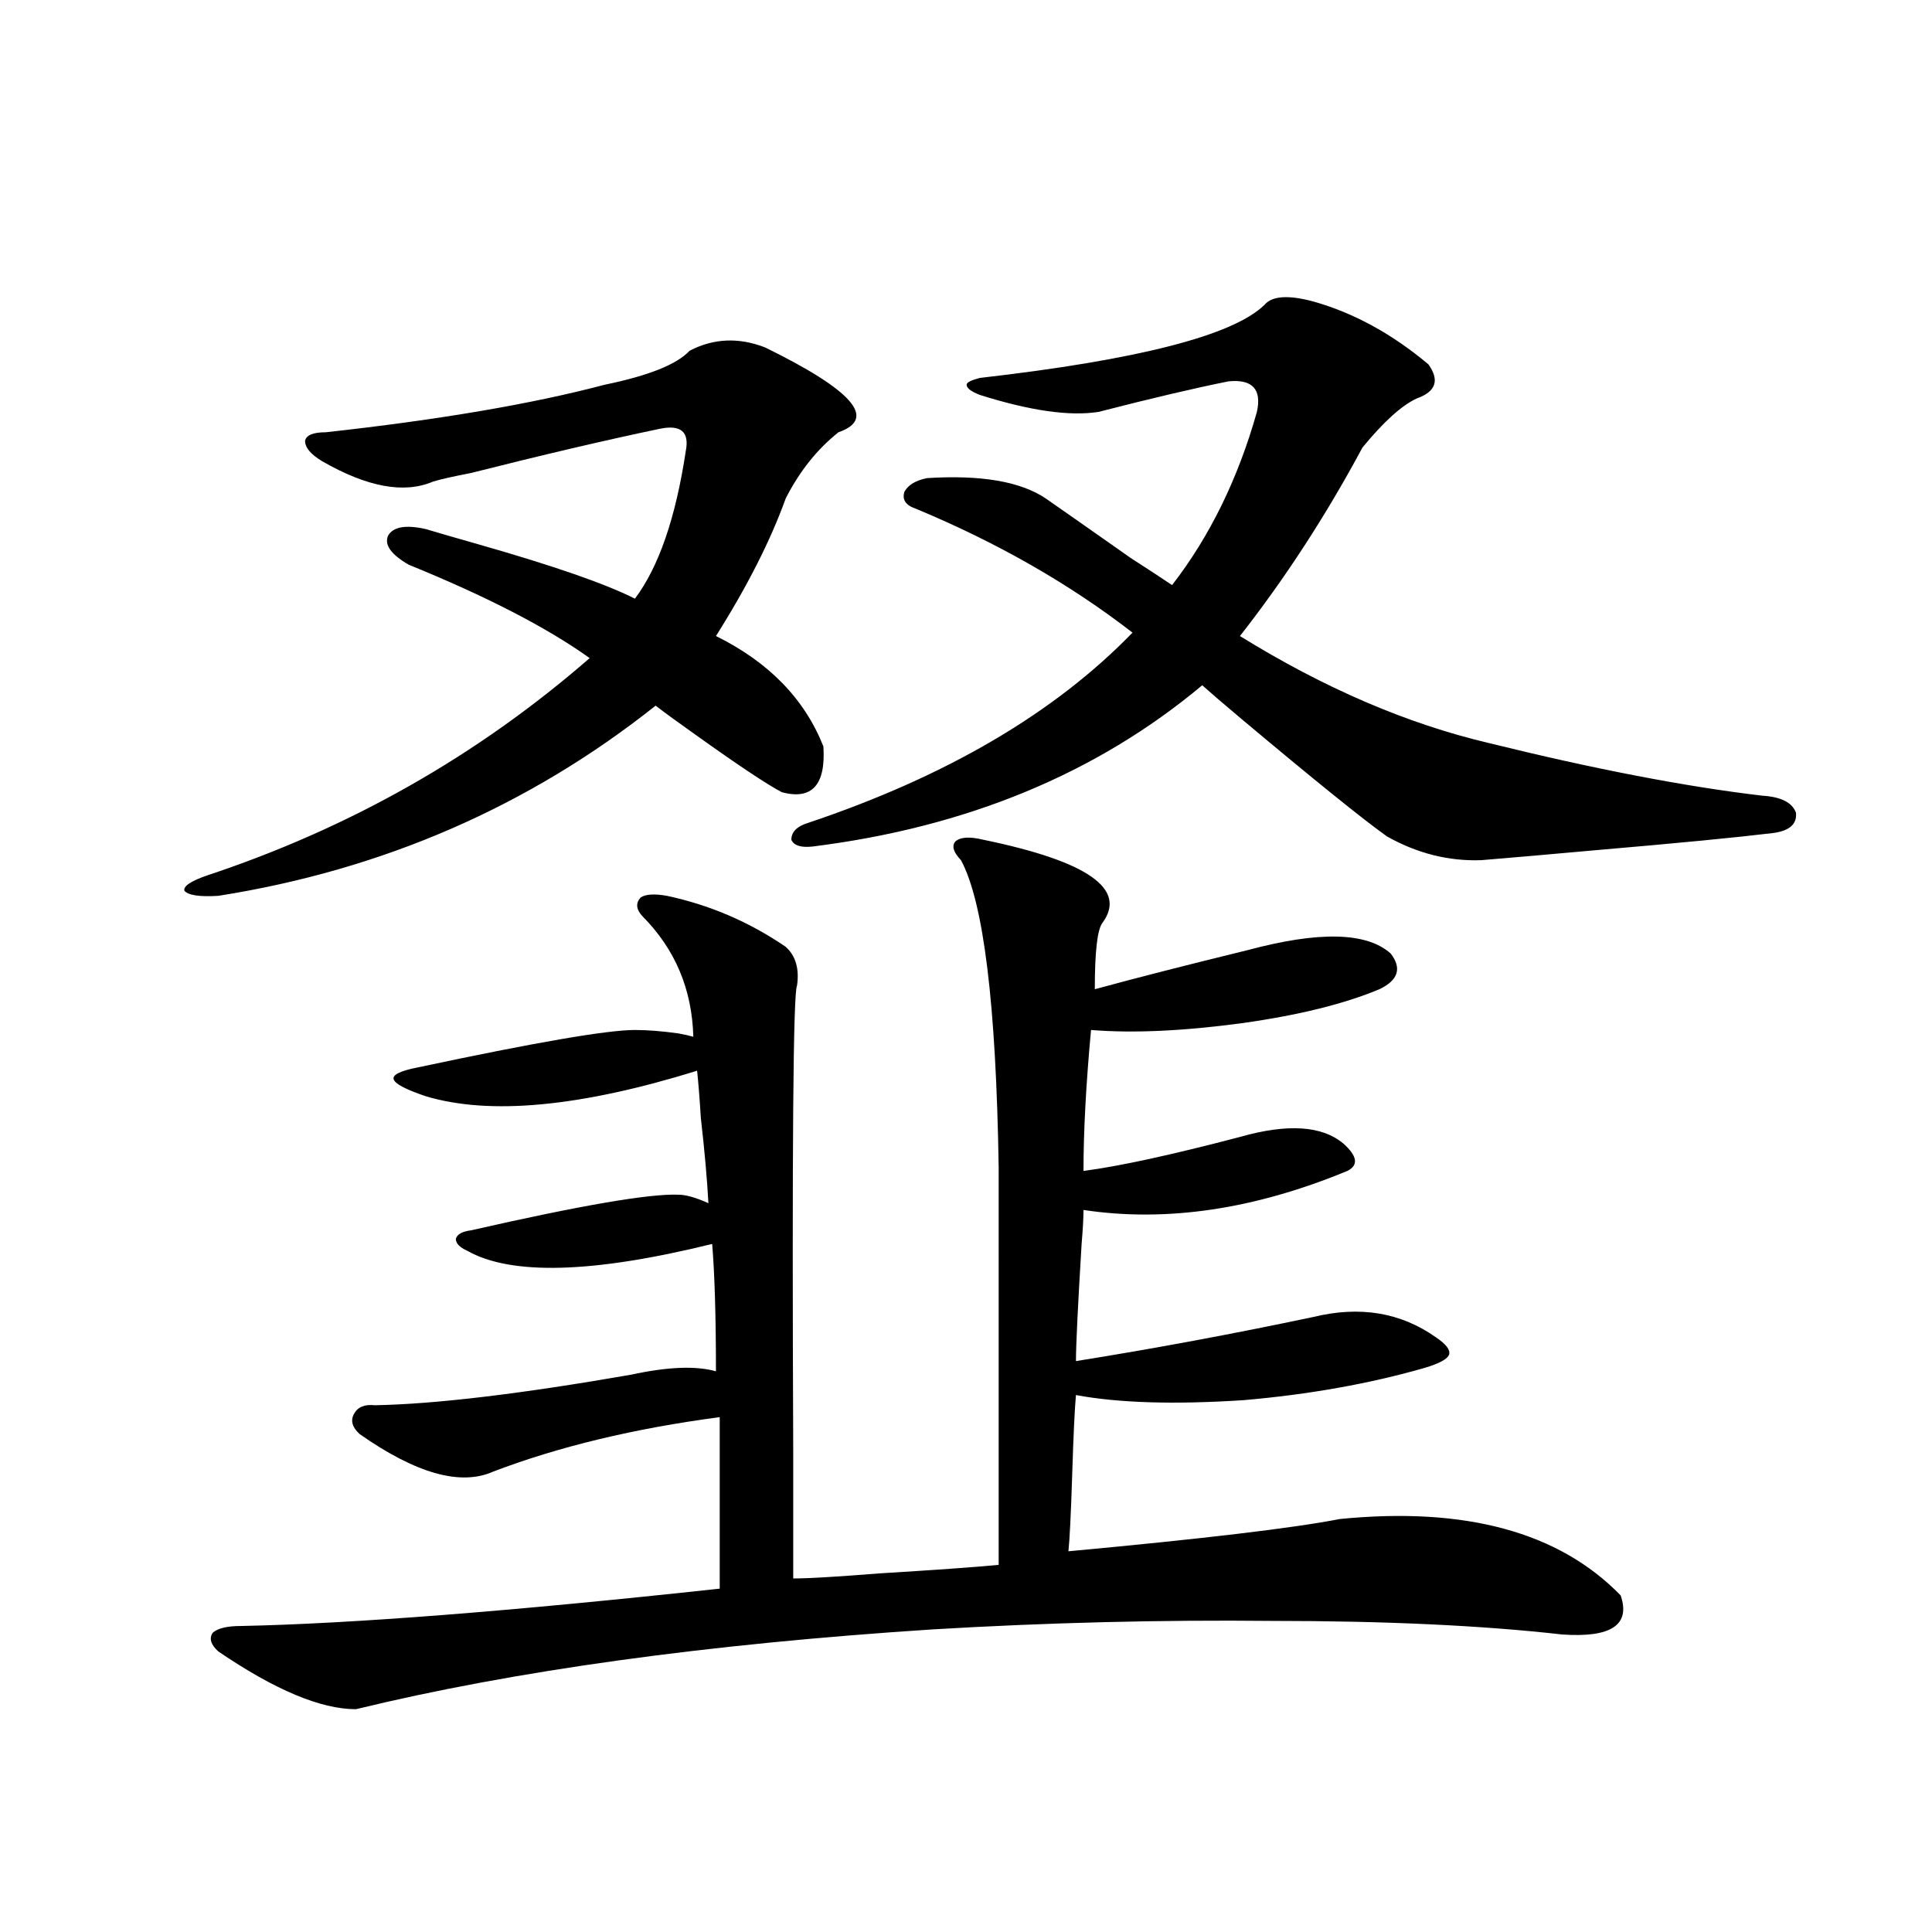
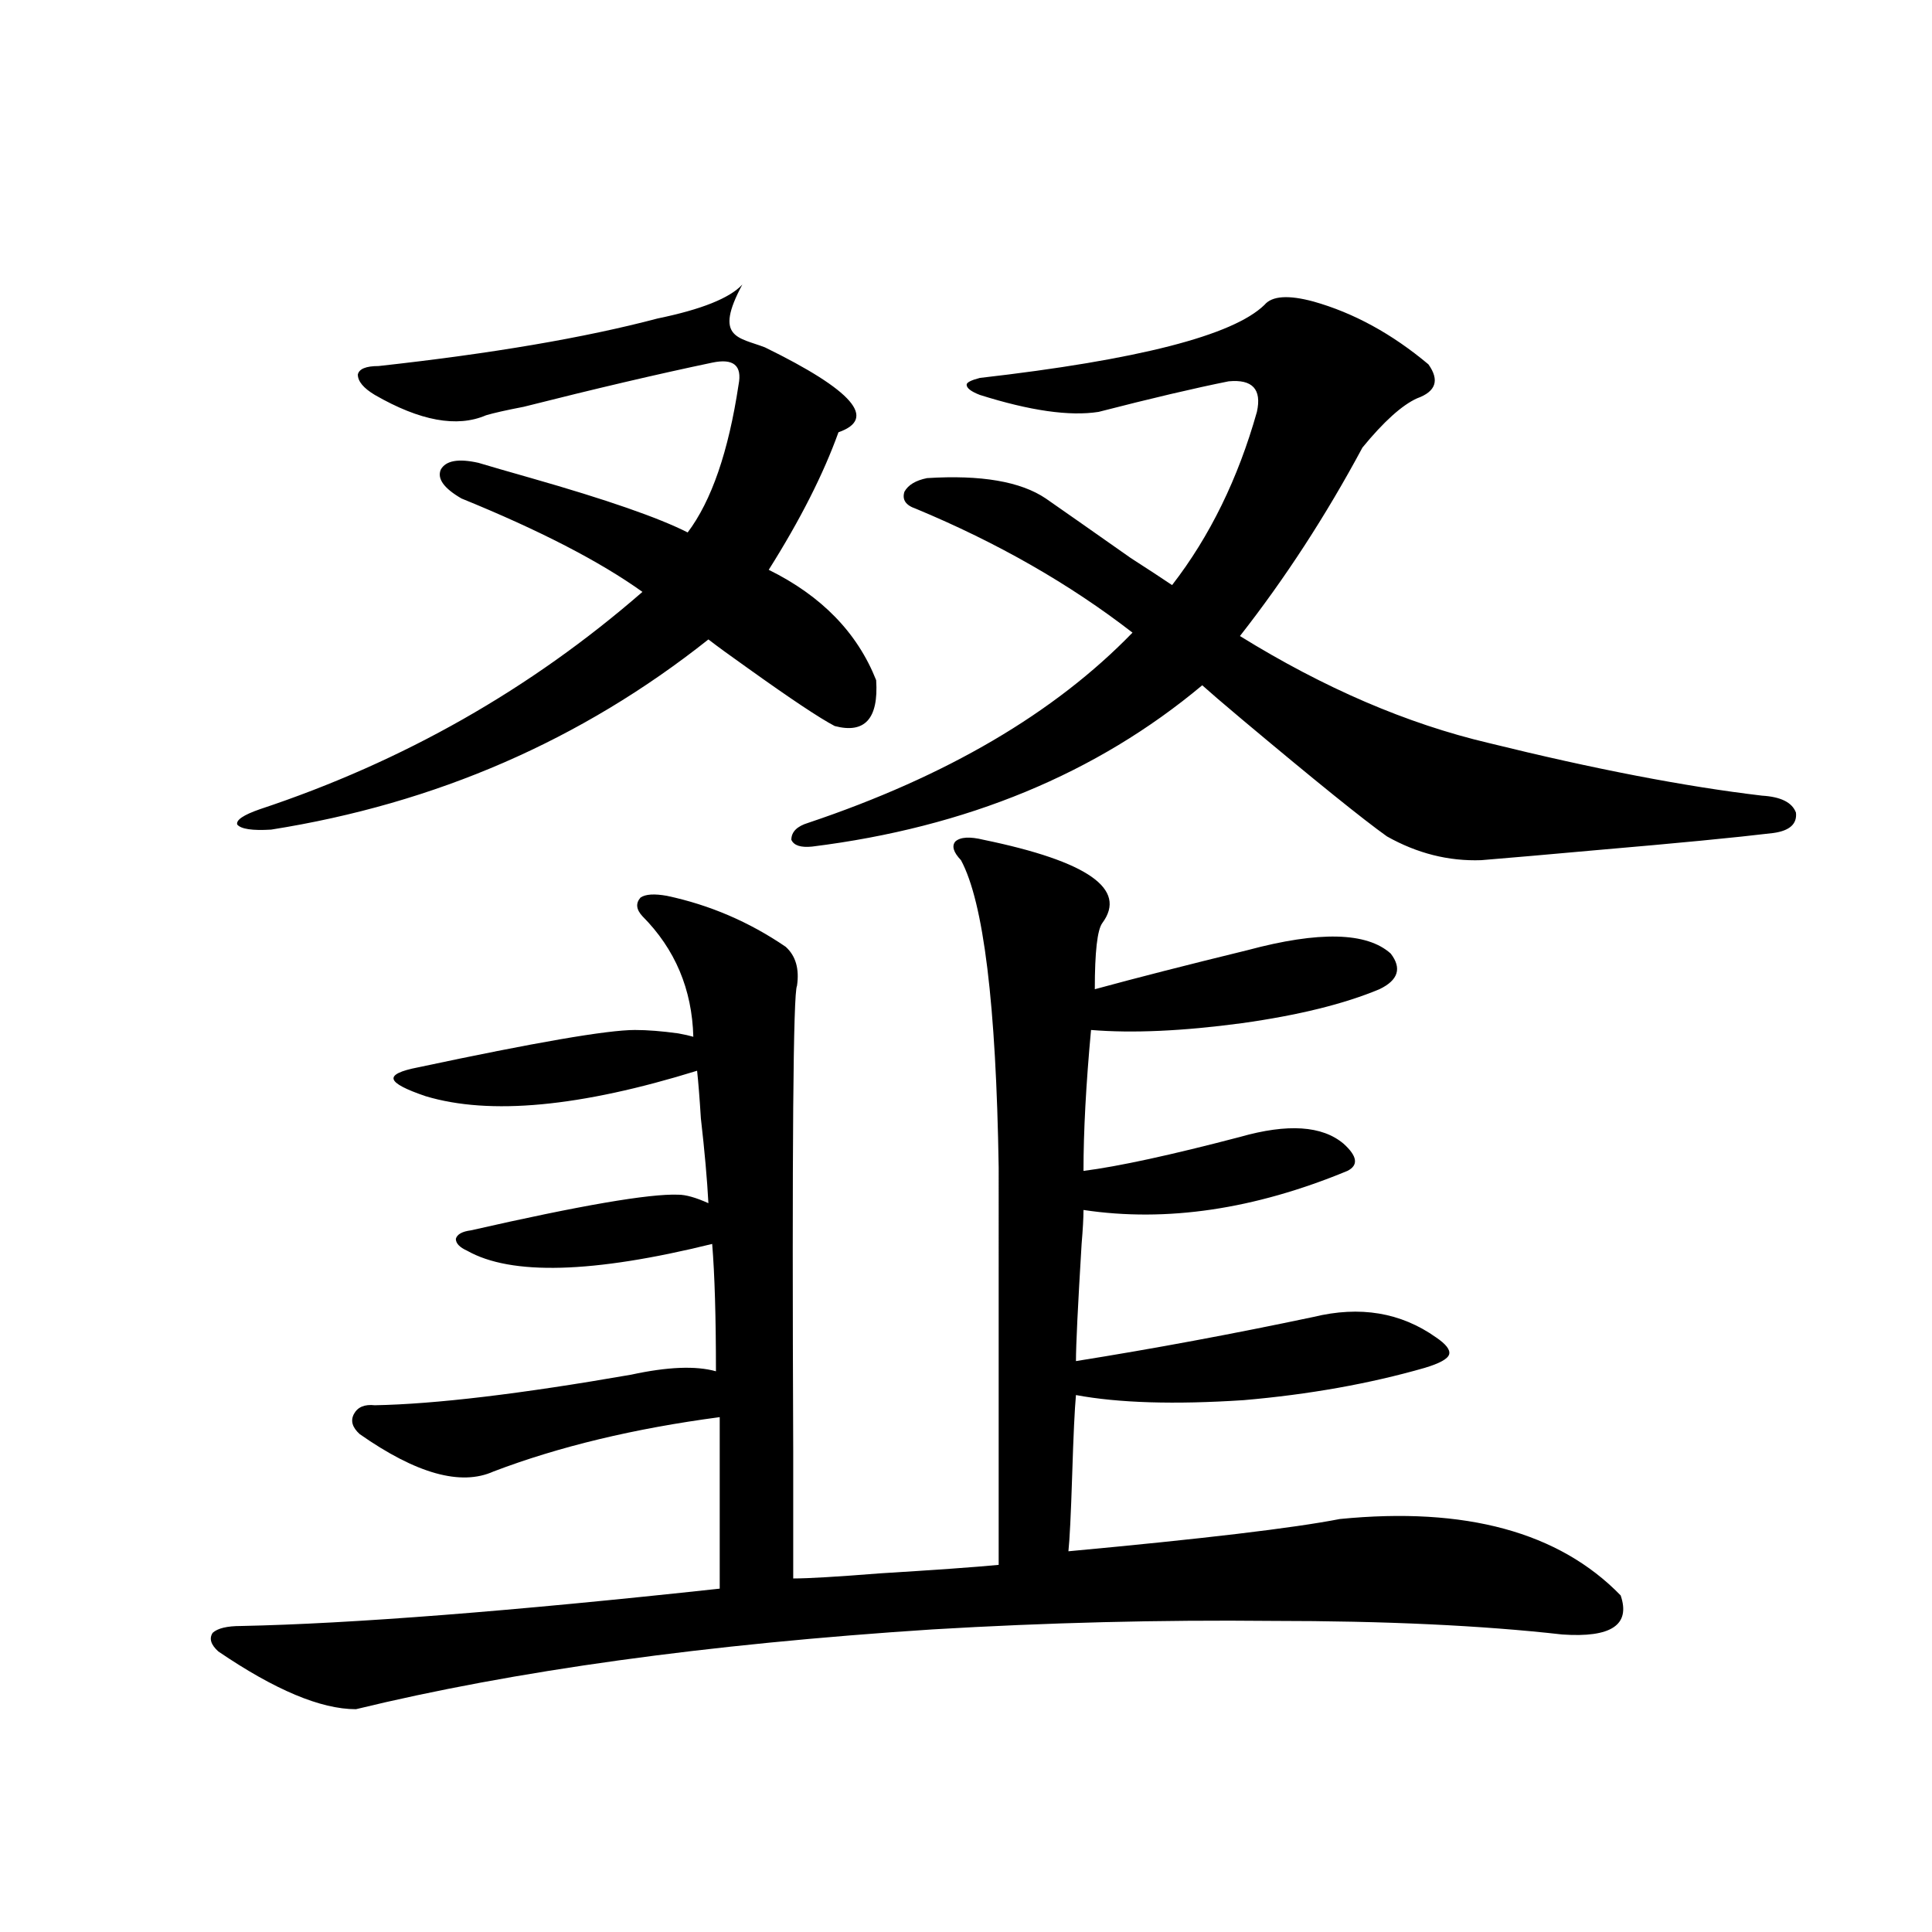
<svg xmlns="http://www.w3.org/2000/svg" version="1.1" id="图层_1" x="0px" y="0px" width="1000px" height="1000px" viewBox="0 0 1000 1000" enable-background="new 0 0 1000 1000" xml:space="preserve">
-   <path d="M395.941,179.797c45.518,22.274,58.2,36.914,38.048,43.945c-11.066,8.789-20.167,20.215-27.316,34.277  c-7.805,21.685-19.847,45.415-36.097,71.191c27.316,13.485,45.853,32.52,55.608,57.129c1.296,19.927-5.854,27.837-21.463,23.73  c-7.805-4.093-22.773-14.063-44.877-29.883c-9.115-6.44-15.944-11.426-20.487-14.941c-65.699,52.157-141.14,84.966-226.336,98.438  c-9.756,0.591-15.609-0.288-17.561-2.637c-0.655-2.335,3.247-4.972,11.707-7.91c74.145-24.609,140.149-62.101,198.044-112.5  c-22.118-15.82-53.337-31.929-93.656-48.34c-9.115-5.273-12.683-10.245-10.731-14.941c2.592-4.683,9.101-5.851,19.512-3.516  c5.854,1.758,14.954,4.395,27.316,7.91c39.023,11.138,66.005,20.517,80.974,28.125c12.348-16.397,21.128-41.886,26.341-76.465  c1.951-9.956-2.606-13.761-13.658-11.426c-27.972,5.864-60.486,13.485-97.559,22.852c-9.115,1.758-15.609,3.228-19.512,4.395  c-14.969,6.454-34.146,2.938-57.56-10.547c-5.854-3.516-8.78-7.031-8.78-10.547c0.641-2.925,4.223-4.395,10.731-4.395  c58.535-6.44,106.659-14.64,144.387-24.609c22.759-4.683,37.393-10.547,43.901-17.578  C369.266,175.114,382.283,174.523,395.941,179.797z M509.109,434.68c53.978,11.138,74.465,25.488,61.462,43.066  c-2.606,3.516-3.902,14.941-3.902,34.277c21.463-5.851,47.804-12.593,79.022-20.215c37.072-9.956,61.782-9.366,74.145,1.758  c5.854,7.622,3.902,13.774-5.854,18.457c-18.216,7.622-41.95,13.485-71.218,17.578c-30.578,4.106-56.584,5.273-78.047,3.516  c-2.606,28.125-3.902,52.446-3.902,72.949c18.201-2.335,45.197-8.198,80.974-17.578c24.71-7.031,42.591-5.851,53.657,3.516  c7.149,6.454,7.805,11.138,1.951,14.063c-48.139,19.927-93.656,26.669-136.582,20.215c0,4.106-0.335,9.97-0.976,17.578  c-1.951,32.231-2.927,52.446-2.927,60.645c40.319-6.44,81.294-14.063,122.924-22.852c24.055-5.851,45.197-2.335,63.413,10.547  c5.198,3.516,7.47,6.454,6.829,8.789c-0.655,2.349-4.878,4.696-12.683,7.031c-28.627,8.212-59.846,13.774-93.656,16.699  c-35.776,2.349-64.724,1.47-86.827-2.637c-0.655,7.031-1.311,20.806-1.951,41.309c-0.655,20.517-1.311,33.7-1.951,39.551  c69.587-6.44,116.415-12.003,140.484-16.699c65.029-6.44,113.488,6.743,145.362,39.551c5.198,15.229-4.878,21.973-30.243,20.215  c-41.63-4.696-91.705-7.031-150.24-7.031c-57.895-0.591-116.43,0.879-175.605,4.395c-117.07,7.608-216.58,21.382-298.529,41.309  c-18.216,0-41.95-9.97-71.218-29.883c-3.902-3.516-4.878-6.743-2.927-9.668c2.592-2.349,7.47-3.516,14.634-3.516  c57.225-1.181,139.829-7.622,247.799-19.336v-88.77c-44.236,5.864-83.26,15.243-117.07,28.125  c-16.92,7.622-39.999,1.181-69.267-19.336c-3.902-3.516-4.878-7.031-2.927-10.547s5.519-4.972,10.731-4.395  c31.219-0.577,75.44-5.851,132.68-15.82c18.856-4.093,33.49-4.683,43.901-1.758c0-28.125-0.655-50.098-1.951-65.918  c-61.797,15.243-104.067,16.411-126.826,3.516c-3.902-1.758-5.854-3.804-5.854-6.152c0.641-2.335,3.247-3.804,7.805-4.395  c56.584-12.882,92.346-19.034,107.314-18.457c3.902,0,9.101,1.47,15.609,4.395c-0.655-12.305-1.951-26.944-3.902-43.945  c-0.655-10.547-1.311-18.745-1.951-24.609c-60.486,18.759-107.314,23.153-140.484,13.184c-10.411-3.516-15.944-6.44-16.585-8.789  c-0.655-2.335,3.567-4.395,12.683-6.152c60.486-12.882,97.879-19.336,112.192-19.336c6.494,0,13.979,0.591,22.438,1.758  c3.247,0.591,5.854,1.181,7.805,1.758c-0.655-24.609-9.436-45.401-26.341-62.402c-3.262-3.516-3.582-6.729-0.976-9.668  c2.592-1.758,7.149-2.046,13.658-0.879c22.104,4.696,42.591,13.485,61.462,26.367c5.198,4.696,7.149,11.426,5.854,20.215  c-1.951,3.516-2.606,83.798-1.951,240.82c0,33.398,0,55.371,0,65.918c7.805,0,22.759-0.879,44.877-2.637  c28.612-1.758,49.1-3.214,61.462-4.395V604.309c-1.311-84.375-7.805-137.397-19.512-159.082c-3.902-4.093-4.878-7.319-2.927-9.668  C497.067,433.224,501.945,432.922,509.109,434.68z M679.837,156.066c20.808,5.864,40.64,16.699,59.511,32.52  c5.854,8.212,3.902,14.063-5.854,17.578c-7.805,3.516-17.24,12.017-28.292,25.488c-18.871,35.156-39.999,67.676-63.413,97.559  c43.566,26.958,86.492,45.415,128.777,55.371c54.633,13.485,101.781,22.563,141.46,27.246c9.756,0.591,15.609,3.516,17.561,8.789  c0.641,5.864-3.262,9.38-11.707,10.547c-19.512,2.349-49.755,5.273-90.729,8.789c-26.021,2.349-46.188,4.106-60.486,5.273  c-16.92,0.591-33.17-3.516-48.779-12.305c-12.362-8.789-37.407-29.004-75.12-60.645c-9.756-8.198-16.585-14.063-20.487-17.578  c-54.633,45.703-121.948,73.54-201.946,83.496c-5.854,0.591-9.436-0.577-10.731-3.516c0-4.093,2.927-7.031,8.78-8.789  c71.538-24.019,127.467-56.827,167.801-98.438c-32.529-25.187-69.922-46.582-112.192-64.16c-5.213-1.758-7.164-4.683-5.854-8.789  c1.951-3.516,5.854-5.851,11.707-7.031c27.957-1.758,48.444,1.758,61.462,10.547c8.445,5.864,23.079,16.122,43.901,30.762  c9.101,5.864,16.25,10.547,21.463,14.063c19.512-25.187,34.146-55.069,43.901-89.648c2.592-11.714-2.286-16.987-14.634-15.82  c-17.561,3.516-39.999,8.789-67.315,15.82c-14.969,2.349-35.456-0.577-61.462-8.789c-4.558-1.758-6.829-3.516-6.829-5.273  c0-1.167,2.271-2.335,6.829-3.516c81.949-9.366,131.049-21.973,147.313-37.793C658.374,153.142,666.819,152.551,679.837,156.066z" />
+   <path d="M395.941,179.797c45.518,22.274,58.2,36.914,38.048,43.945c-7.805,21.685-19.847,45.415-36.097,71.191c27.316,13.485,45.853,32.52,55.608,57.129c1.296,19.927-5.854,27.837-21.463,23.73  c-7.805-4.093-22.773-14.063-44.877-29.883c-9.115-6.44-15.944-11.426-20.487-14.941c-65.699,52.157-141.14,84.966-226.336,98.438  c-9.756,0.591-15.609-0.288-17.561-2.637c-0.655-2.335,3.247-4.972,11.707-7.91c74.145-24.609,140.149-62.101,198.044-112.5  c-22.118-15.82-53.337-31.929-93.656-48.34c-9.115-5.273-12.683-10.245-10.731-14.941c2.592-4.683,9.101-5.851,19.512-3.516  c5.854,1.758,14.954,4.395,27.316,7.91c39.023,11.138,66.005,20.517,80.974,28.125c12.348-16.397,21.128-41.886,26.341-76.465  c1.951-9.956-2.606-13.761-13.658-11.426c-27.972,5.864-60.486,13.485-97.559,22.852c-9.115,1.758-15.609,3.228-19.512,4.395  c-14.969,6.454-34.146,2.938-57.56-10.547c-5.854-3.516-8.78-7.031-8.78-10.547c0.641-2.925,4.223-4.395,10.731-4.395  c58.535-6.44,106.659-14.64,144.387-24.609c22.759-4.683,37.393-10.547,43.901-17.578  C369.266,175.114,382.283,174.523,395.941,179.797z M509.109,434.68c53.978,11.138,74.465,25.488,61.462,43.066  c-2.606,3.516-3.902,14.941-3.902,34.277c21.463-5.851,47.804-12.593,79.022-20.215c37.072-9.956,61.782-9.366,74.145,1.758  c5.854,7.622,3.902,13.774-5.854,18.457c-18.216,7.622-41.95,13.485-71.218,17.578c-30.578,4.106-56.584,5.273-78.047,3.516  c-2.606,28.125-3.902,52.446-3.902,72.949c18.201-2.335,45.197-8.198,80.974-17.578c24.71-7.031,42.591-5.851,53.657,3.516  c7.149,6.454,7.805,11.138,1.951,14.063c-48.139,19.927-93.656,26.669-136.582,20.215c0,4.106-0.335,9.97-0.976,17.578  c-1.951,32.231-2.927,52.446-2.927,60.645c40.319-6.44,81.294-14.063,122.924-22.852c24.055-5.851,45.197-2.335,63.413,10.547  c5.198,3.516,7.47,6.454,6.829,8.789c-0.655,2.349-4.878,4.696-12.683,7.031c-28.627,8.212-59.846,13.774-93.656,16.699  c-35.776,2.349-64.724,1.47-86.827-2.637c-0.655,7.031-1.311,20.806-1.951,41.309c-0.655,20.517-1.311,33.7-1.951,39.551  c69.587-6.44,116.415-12.003,140.484-16.699c65.029-6.44,113.488,6.743,145.362,39.551c5.198,15.229-4.878,21.973-30.243,20.215  c-41.63-4.696-91.705-7.031-150.24-7.031c-57.895-0.591-116.43,0.879-175.605,4.395c-117.07,7.608-216.58,21.382-298.529,41.309  c-18.216,0-41.95-9.97-71.218-29.883c-3.902-3.516-4.878-6.743-2.927-9.668c2.592-2.349,7.47-3.516,14.634-3.516  c57.225-1.181,139.829-7.622,247.799-19.336v-88.77c-44.236,5.864-83.26,15.243-117.07,28.125  c-16.92,7.622-39.999,1.181-69.267-19.336c-3.902-3.516-4.878-7.031-2.927-10.547s5.519-4.972,10.731-4.395  c31.219-0.577,75.44-5.851,132.68-15.82c18.856-4.093,33.49-4.683,43.901-1.758c0-28.125-0.655-50.098-1.951-65.918  c-61.797,15.243-104.067,16.411-126.826,3.516c-3.902-1.758-5.854-3.804-5.854-6.152c0.641-2.335,3.247-3.804,7.805-4.395  c56.584-12.882,92.346-19.034,107.314-18.457c3.902,0,9.101,1.47,15.609,4.395c-0.655-12.305-1.951-26.944-3.902-43.945  c-0.655-10.547-1.311-18.745-1.951-24.609c-60.486,18.759-107.314,23.153-140.484,13.184c-10.411-3.516-15.944-6.44-16.585-8.789  c-0.655-2.335,3.567-4.395,12.683-6.152c60.486-12.882,97.879-19.336,112.192-19.336c6.494,0,13.979,0.591,22.438,1.758  c3.247,0.591,5.854,1.181,7.805,1.758c-0.655-24.609-9.436-45.401-26.341-62.402c-3.262-3.516-3.582-6.729-0.976-9.668  c2.592-1.758,7.149-2.046,13.658-0.879c22.104,4.696,42.591,13.485,61.462,26.367c5.198,4.696,7.149,11.426,5.854,20.215  c-1.951,3.516-2.606,83.798-1.951,240.82c0,33.398,0,55.371,0,65.918c7.805,0,22.759-0.879,44.877-2.637  c28.612-1.758,49.1-3.214,61.462-4.395V604.309c-1.311-84.375-7.805-137.397-19.512-159.082c-3.902-4.093-4.878-7.319-2.927-9.668  C497.067,433.224,501.945,432.922,509.109,434.68z M679.837,156.066c20.808,5.864,40.64,16.699,59.511,32.52  c5.854,8.212,3.902,14.063-5.854,17.578c-7.805,3.516-17.24,12.017-28.292,25.488c-18.871,35.156-39.999,67.676-63.413,97.559  c43.566,26.958,86.492,45.415,128.777,55.371c54.633,13.485,101.781,22.563,141.46,27.246c9.756,0.591,15.609,3.516,17.561,8.789  c0.641,5.864-3.262,9.38-11.707,10.547c-19.512,2.349-49.755,5.273-90.729,8.789c-26.021,2.349-46.188,4.106-60.486,5.273  c-16.92,0.591-33.17-3.516-48.779-12.305c-12.362-8.789-37.407-29.004-75.12-60.645c-9.756-8.198-16.585-14.063-20.487-17.578  c-54.633,45.703-121.948,73.54-201.946,83.496c-5.854,0.591-9.436-0.577-10.731-3.516c0-4.093,2.927-7.031,8.78-8.789  c71.538-24.019,127.467-56.827,167.801-98.438c-32.529-25.187-69.922-46.582-112.192-64.16c-5.213-1.758-7.164-4.683-5.854-8.789  c1.951-3.516,5.854-5.851,11.707-7.031c27.957-1.758,48.444,1.758,61.462,10.547c8.445,5.864,23.079,16.122,43.901,30.762  c9.101,5.864,16.25,10.547,21.463,14.063c19.512-25.187,34.146-55.069,43.901-89.648c2.592-11.714-2.286-16.987-14.634-15.82  c-17.561,3.516-39.999,8.789-67.315,15.82c-14.969,2.349-35.456-0.577-61.462-8.789c-4.558-1.758-6.829-3.516-6.829-5.273  c0-1.167,2.271-2.335,6.829-3.516c81.949-9.366,131.049-21.973,147.313-37.793C658.374,153.142,666.819,152.551,679.837,156.066z" />
</svg>